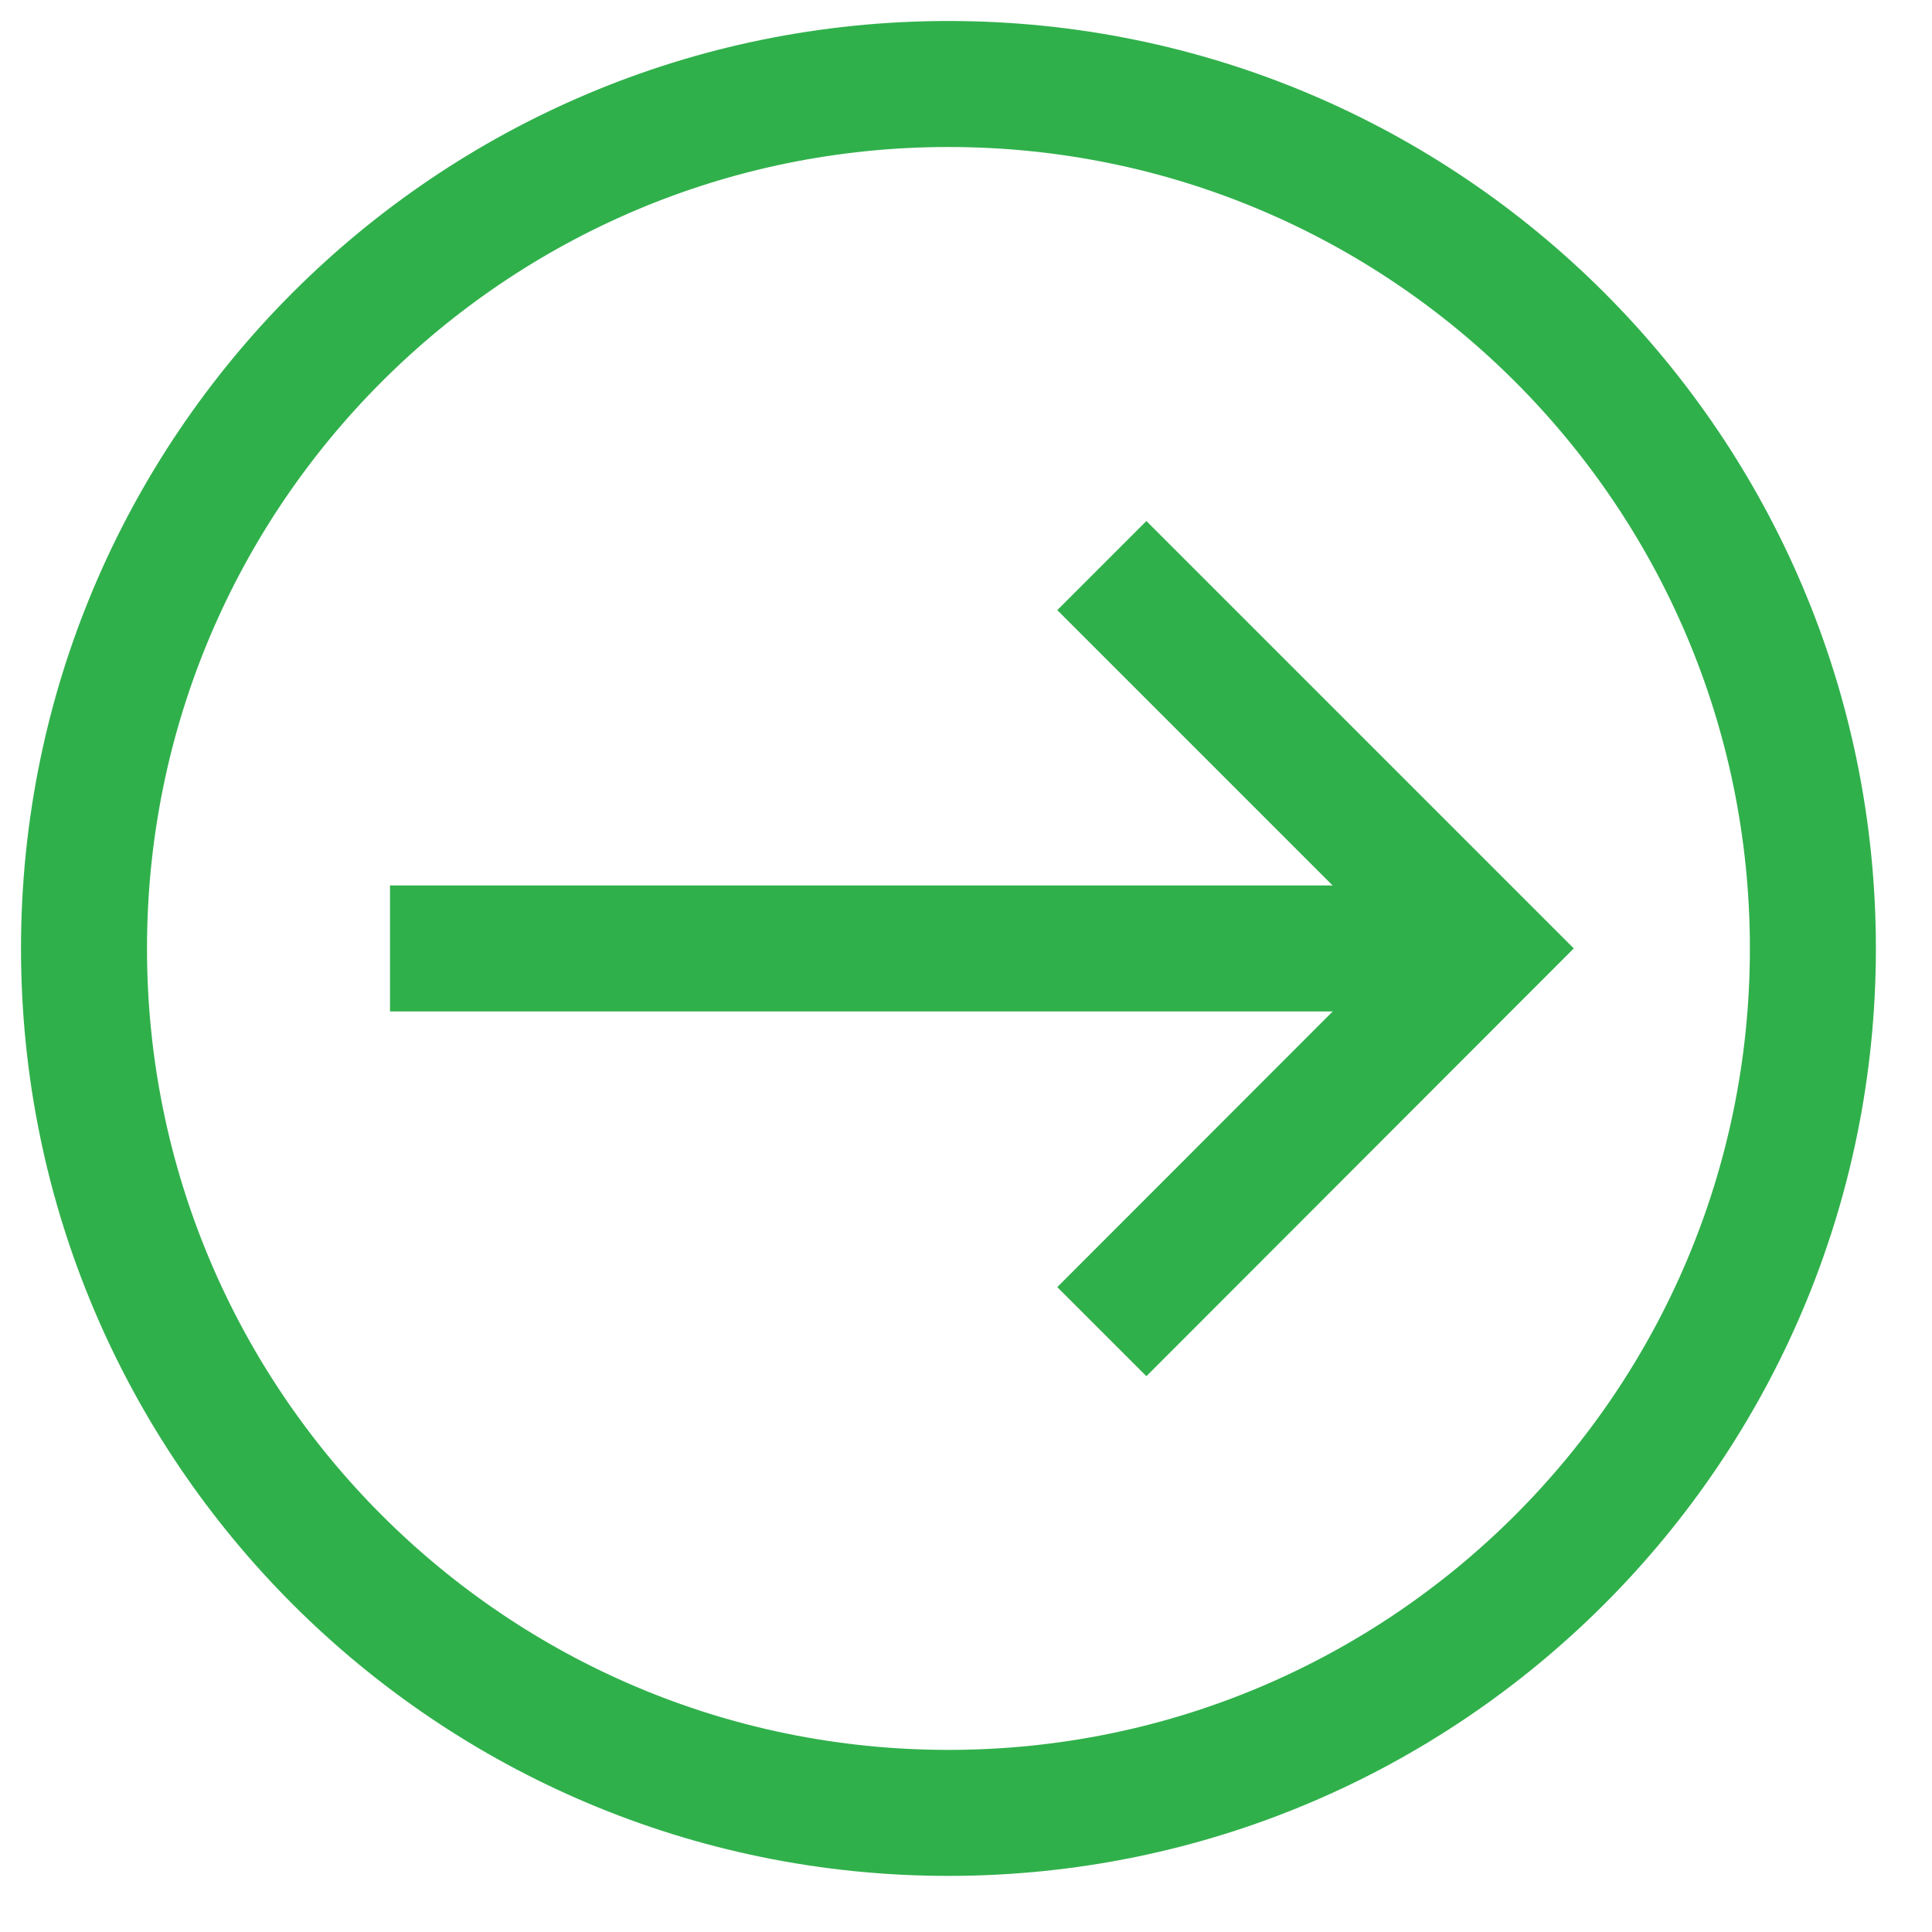
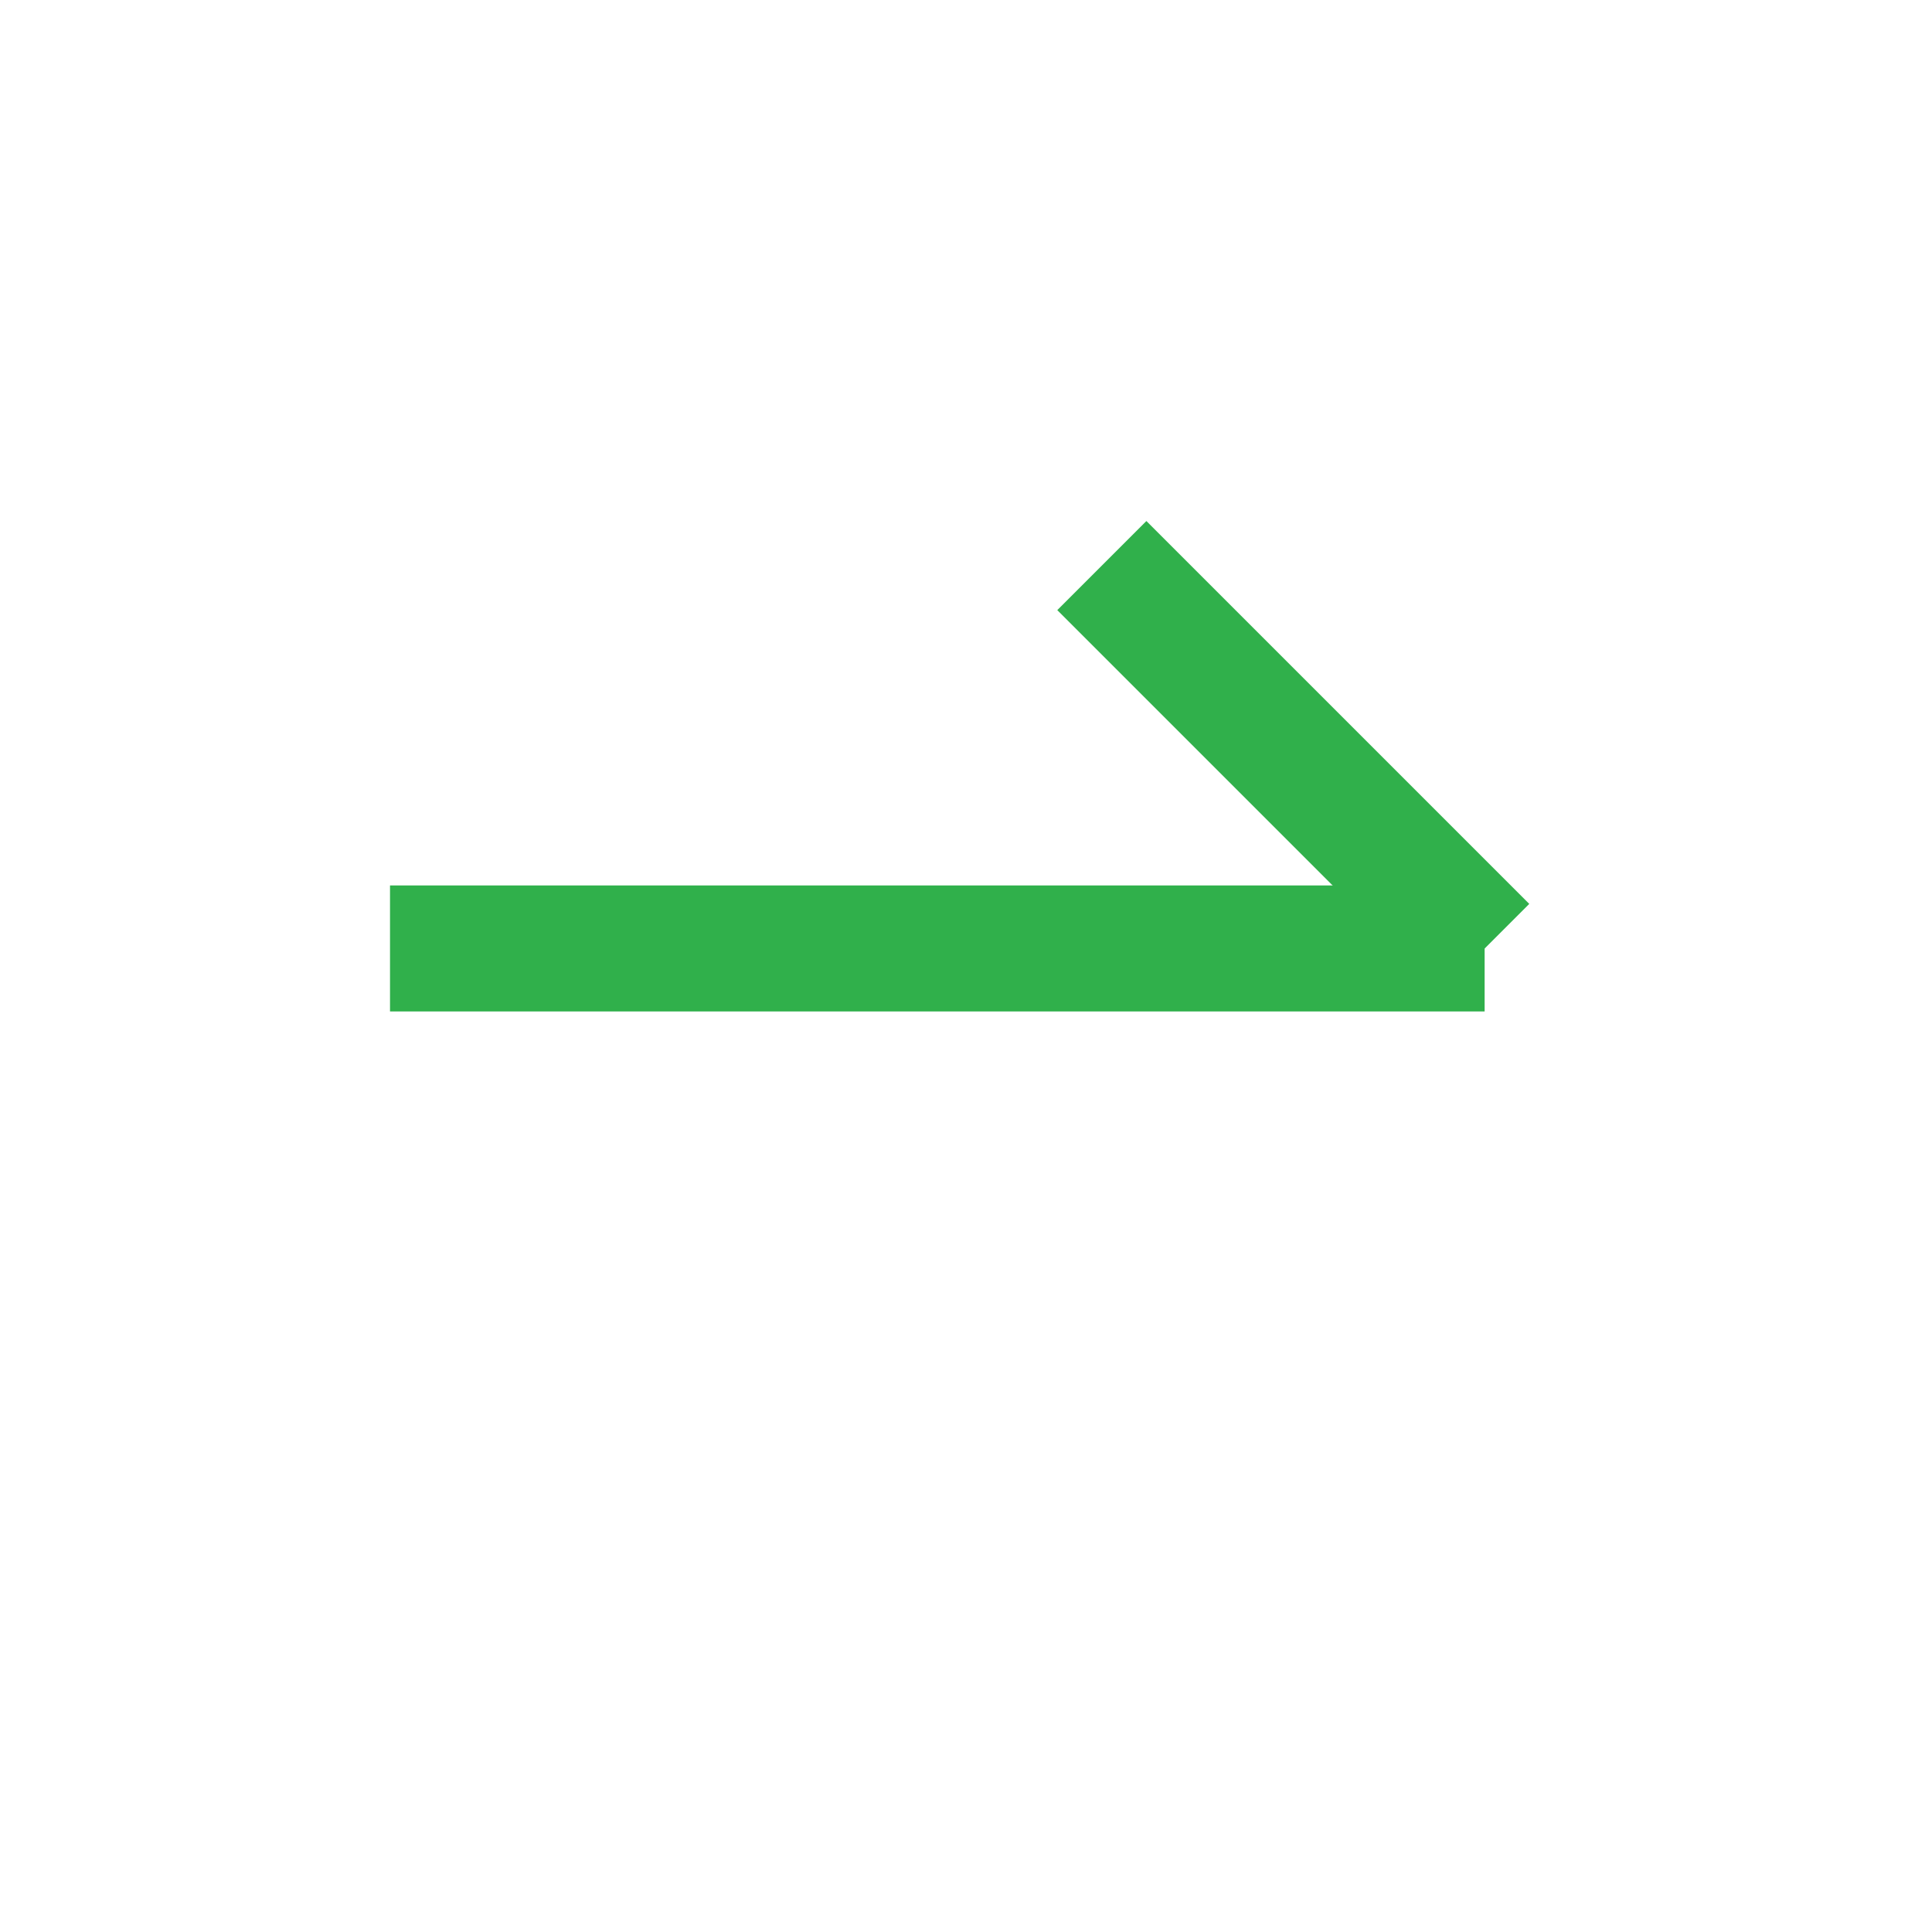
<svg xmlns="http://www.w3.org/2000/svg" width="23" height="23" viewBox="0 0 23 23" fill="none">
-   <path d="M11.291 21.582C16.974 21.582 21.582 16.974 21.582 11.291C21.582 5.607 16.974 1 11.291 1C5.607 1 1 5.607 1 11.291C1 16.974 5.607 21.582 11.291 21.582Z" stroke="#30B04B" stroke-width="1.5" stroke-miterlimit="10" />
-   <path d="M13.117 6.733L17.675 11.291L13.117 15.853" stroke="#30B04B" stroke-width="1.5" stroke-miterlimit="10" />
+   <path d="M13.117 6.733L17.675 11.291" stroke="#30B04B" stroke-width="1.5" stroke-miterlimit="10" />
  <path d="M17.674 11.291H4.643" stroke="#30B04B" stroke-width="1.5" stroke-miterlimit="10" />
</svg>